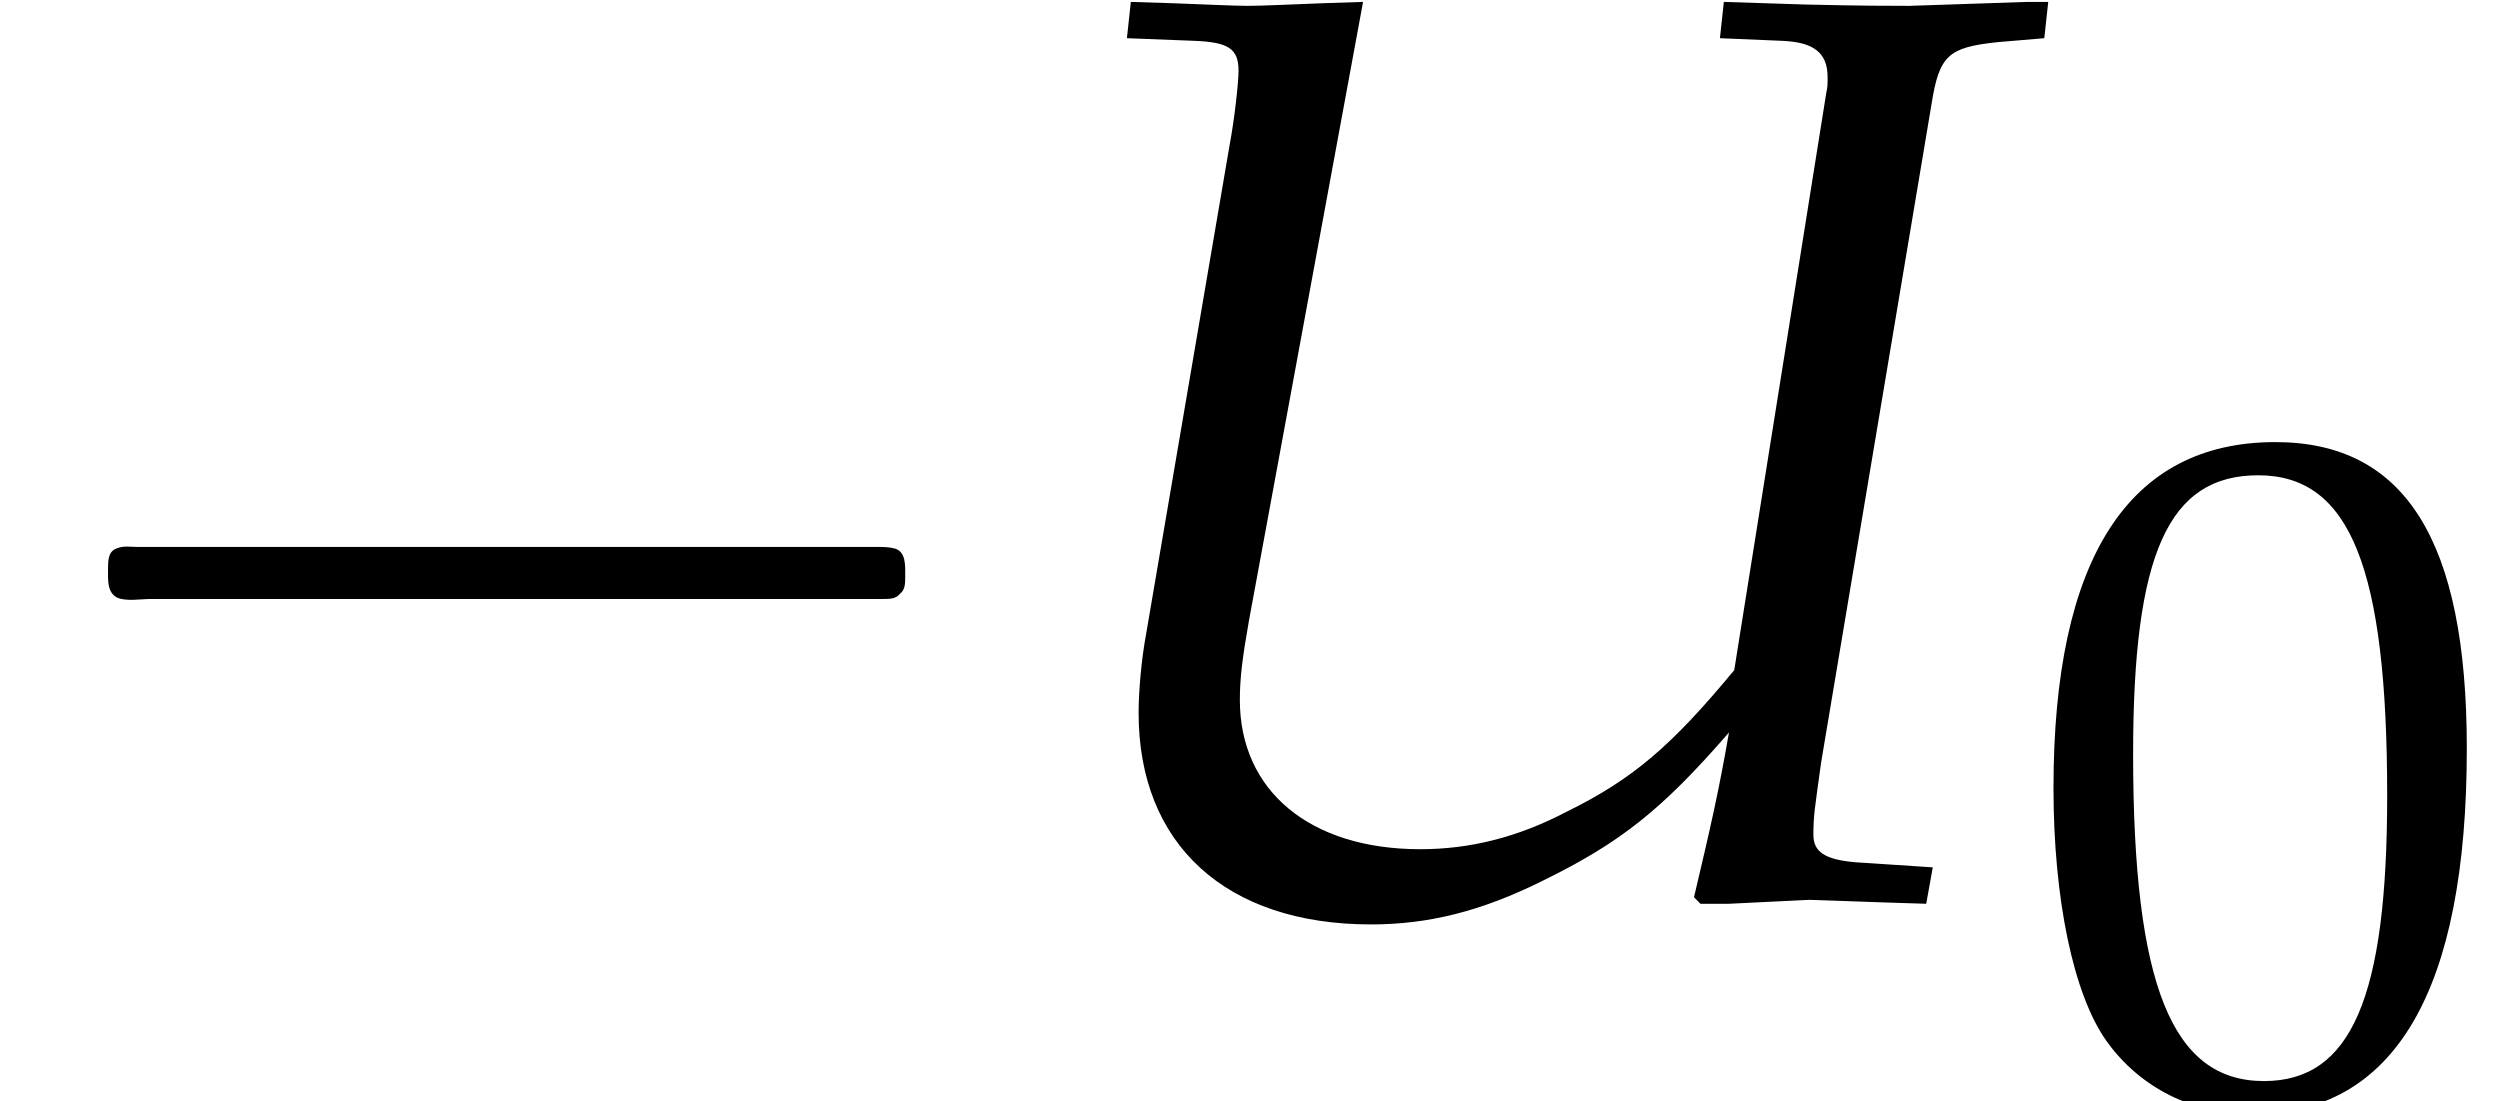
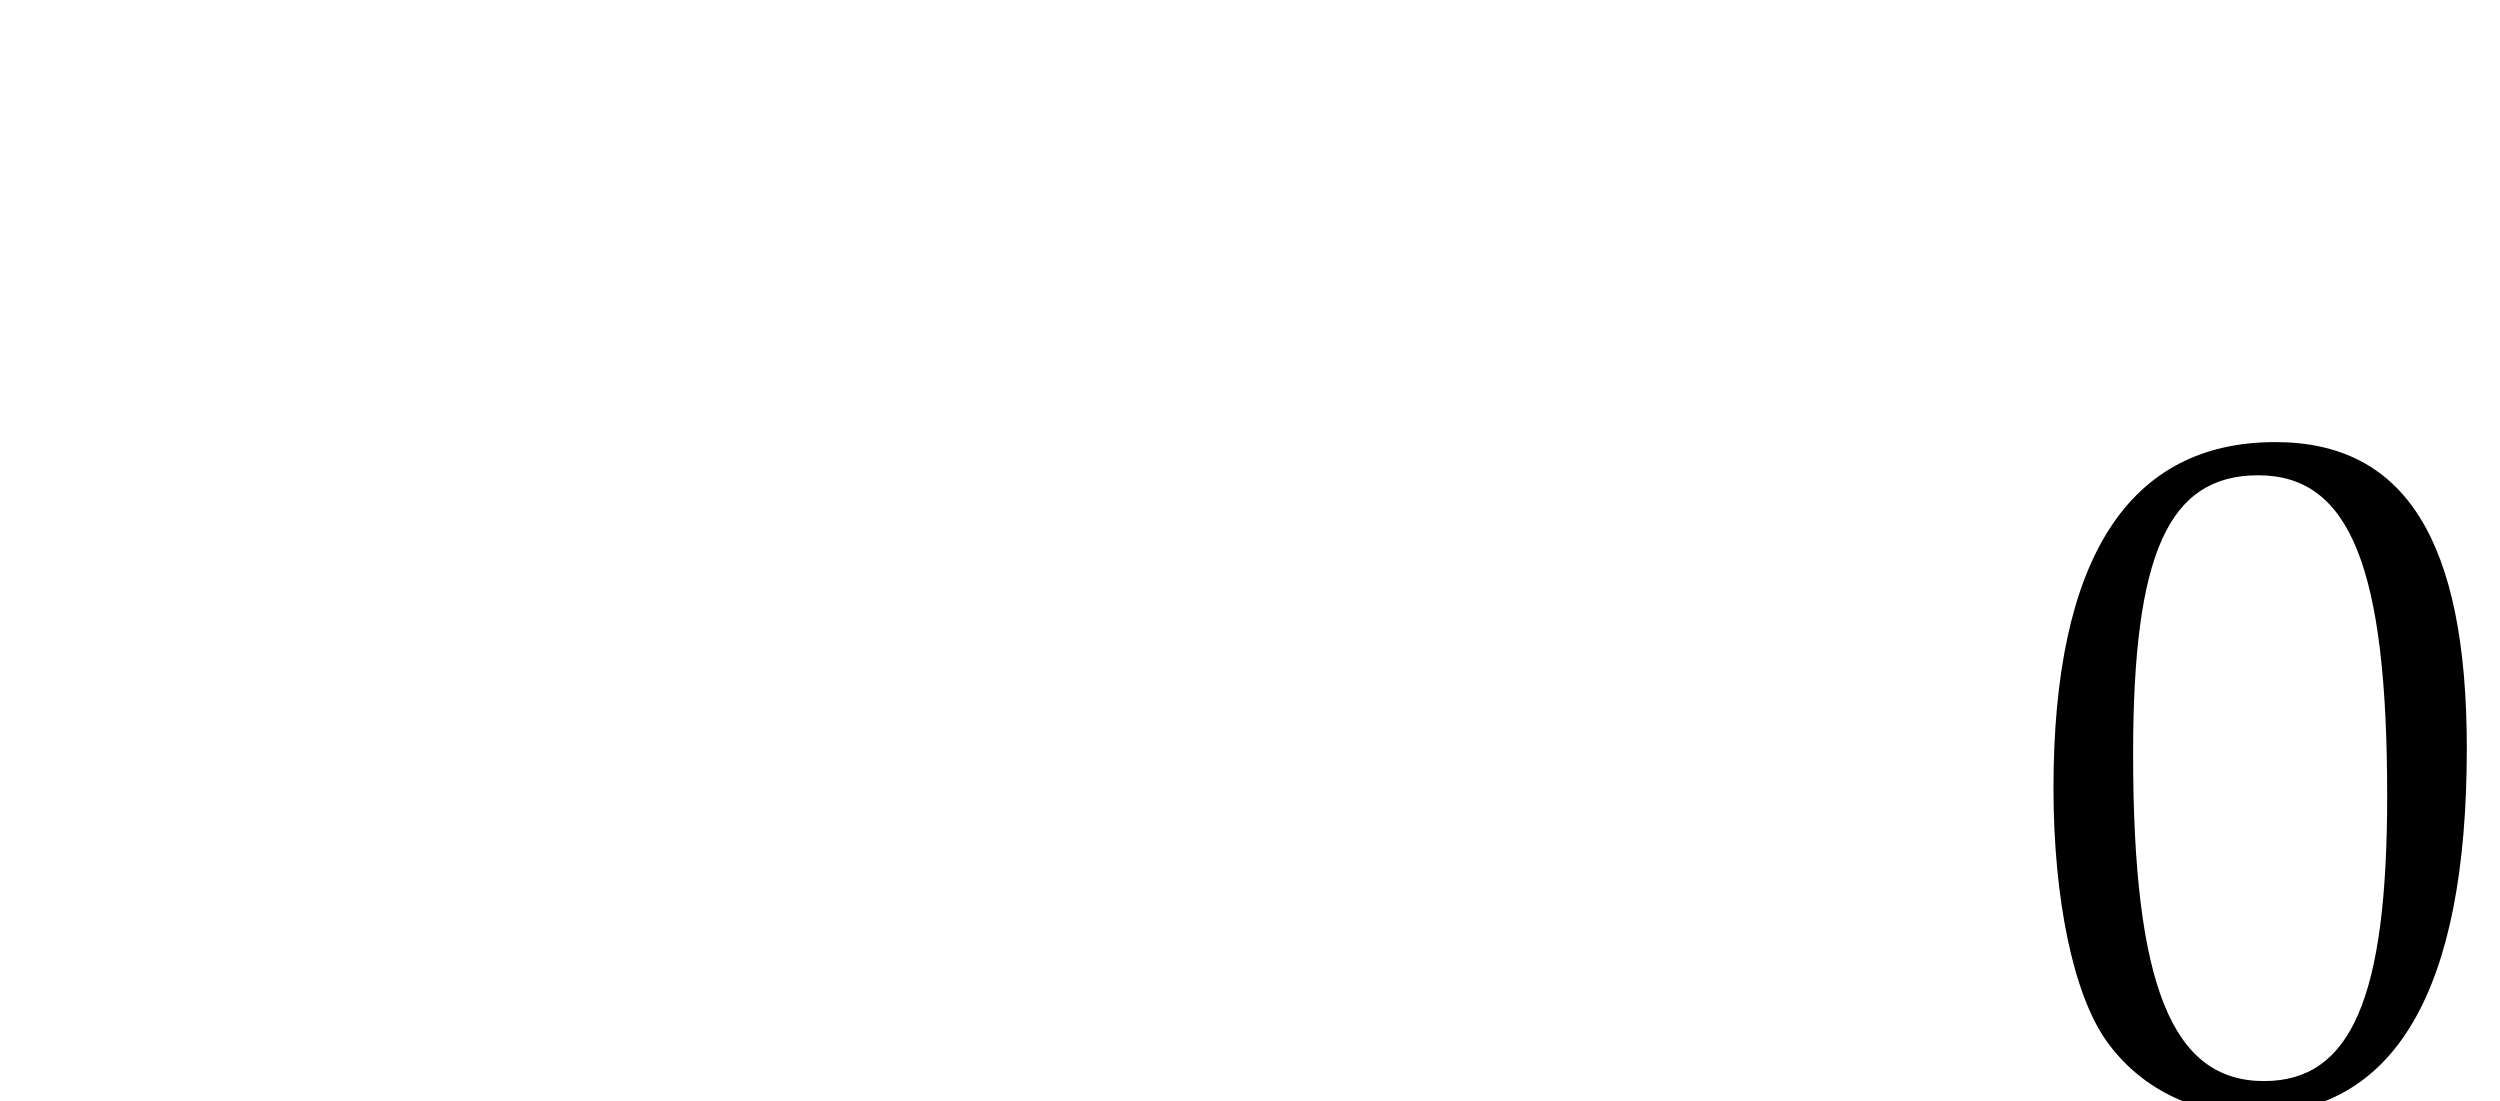
<svg xmlns="http://www.w3.org/2000/svg" xmlns:xlink="http://www.w3.org/1999/xlink" version="1.1" width="20.94pt" height="9.225pt" viewBox="70.735 61.205 20.94 9.225">
  <defs>
    <path id="g5-48" d="M2.088-5.471C.858-5.471 .23-4.494 .23-2.573C.23-1.644 .397-.842 .675-.453S1.397 .159 1.89 .159C3.089 .159 3.692-.873 3.692-2.906C3.692-4.645 3.176-5.471 2.088-5.471ZM1.945-5.193C2.716-5.193 3.025-4.415 3.025-2.509C3.025-.818 2.724-.119 1.993-.119C1.223-.119 .897-.921 .897-2.859C.897-4.534 1.191-5.193 1.945-5.193Z" />
-     <path id="g0-1" d="M.982-2.945C.949-2.935 .927-2.913 .916-2.88S.905-2.804 .905-2.771C.905-2.684 .895-2.575 .982-2.531C1.058-2.498 1.178-2.52 1.265-2.52H1.909H5.978H7.135H7.396C7.451-2.52 7.505-2.52 7.538-2.564C7.582-2.596 7.582-2.651 7.582-2.705C7.582-2.793 7.593-2.924 7.484-2.945C7.44-2.956 7.385-2.956 7.342-2.956H7.08H6.24H2.509H1.44H1.145C1.091-2.956 1.036-2.967 .982-2.945Z" />
-     <path id="g3-85" d="M8.64-7.217L8.673-7.521H8.499L7.51-7.488C7.347-7.488 7.119-7.488 6.641-7.499L5.956-7.521L5.923-7.217L6.445-7.195C6.706-7.184 6.825-7.097 6.825-6.891C6.825-6.836 6.825-6.804 6.814-6.76L6.043-1.924C5.521-1.293 5.195-1.011 4.641-.739C4.228-.522 3.826-.424 3.413-.424C2.489-.424 1.902-.913 1.902-1.674C1.902-1.858 1.924-2.032 1.978-2.337L2.934-7.521L2.598-7.51C2.304-7.499 2.087-7.488 1.967-7.488C1.858-7.488 1.641-7.499 1.337-7.51L.989-7.521L.956-7.217L1.522-7.195C1.804-7.184 1.891-7.13 1.891-6.945C1.891-6.847 1.858-6.543 1.815-6.315L1.119-2.239C1.076-2.011 1.054-1.739 1.054-1.565C1.054-.467 1.782 .206 3 .206C3.478 .206 3.923 .098 4.445-.163C5.086-.478 5.434-.75 5.999-1.402C5.912-.902 5.847-.619 5.706-.022L5.76 .033H5.999L6.673 0C6.717 0 6.956 .011 7.304 .022L7.651 .033L7.706-.272L7.054-.315C6.804-.337 6.706-.402 6.706-.543C6.706-.706 6.717-.761 6.771-1.152L7.695-6.662C7.76-7.075 7.836-7.14 8.249-7.184L8.64-7.217Z" />
  </defs>
  <g id="page1">
    <use x="70.735" y="68.742" xlink:href="#g0-1" />
    <use x="79.218" y="68.742" xlink:href="#g3-85" />
    <use x="87.705" y="70.379" xlink:href="#g5-48" />
  </g>
</svg>